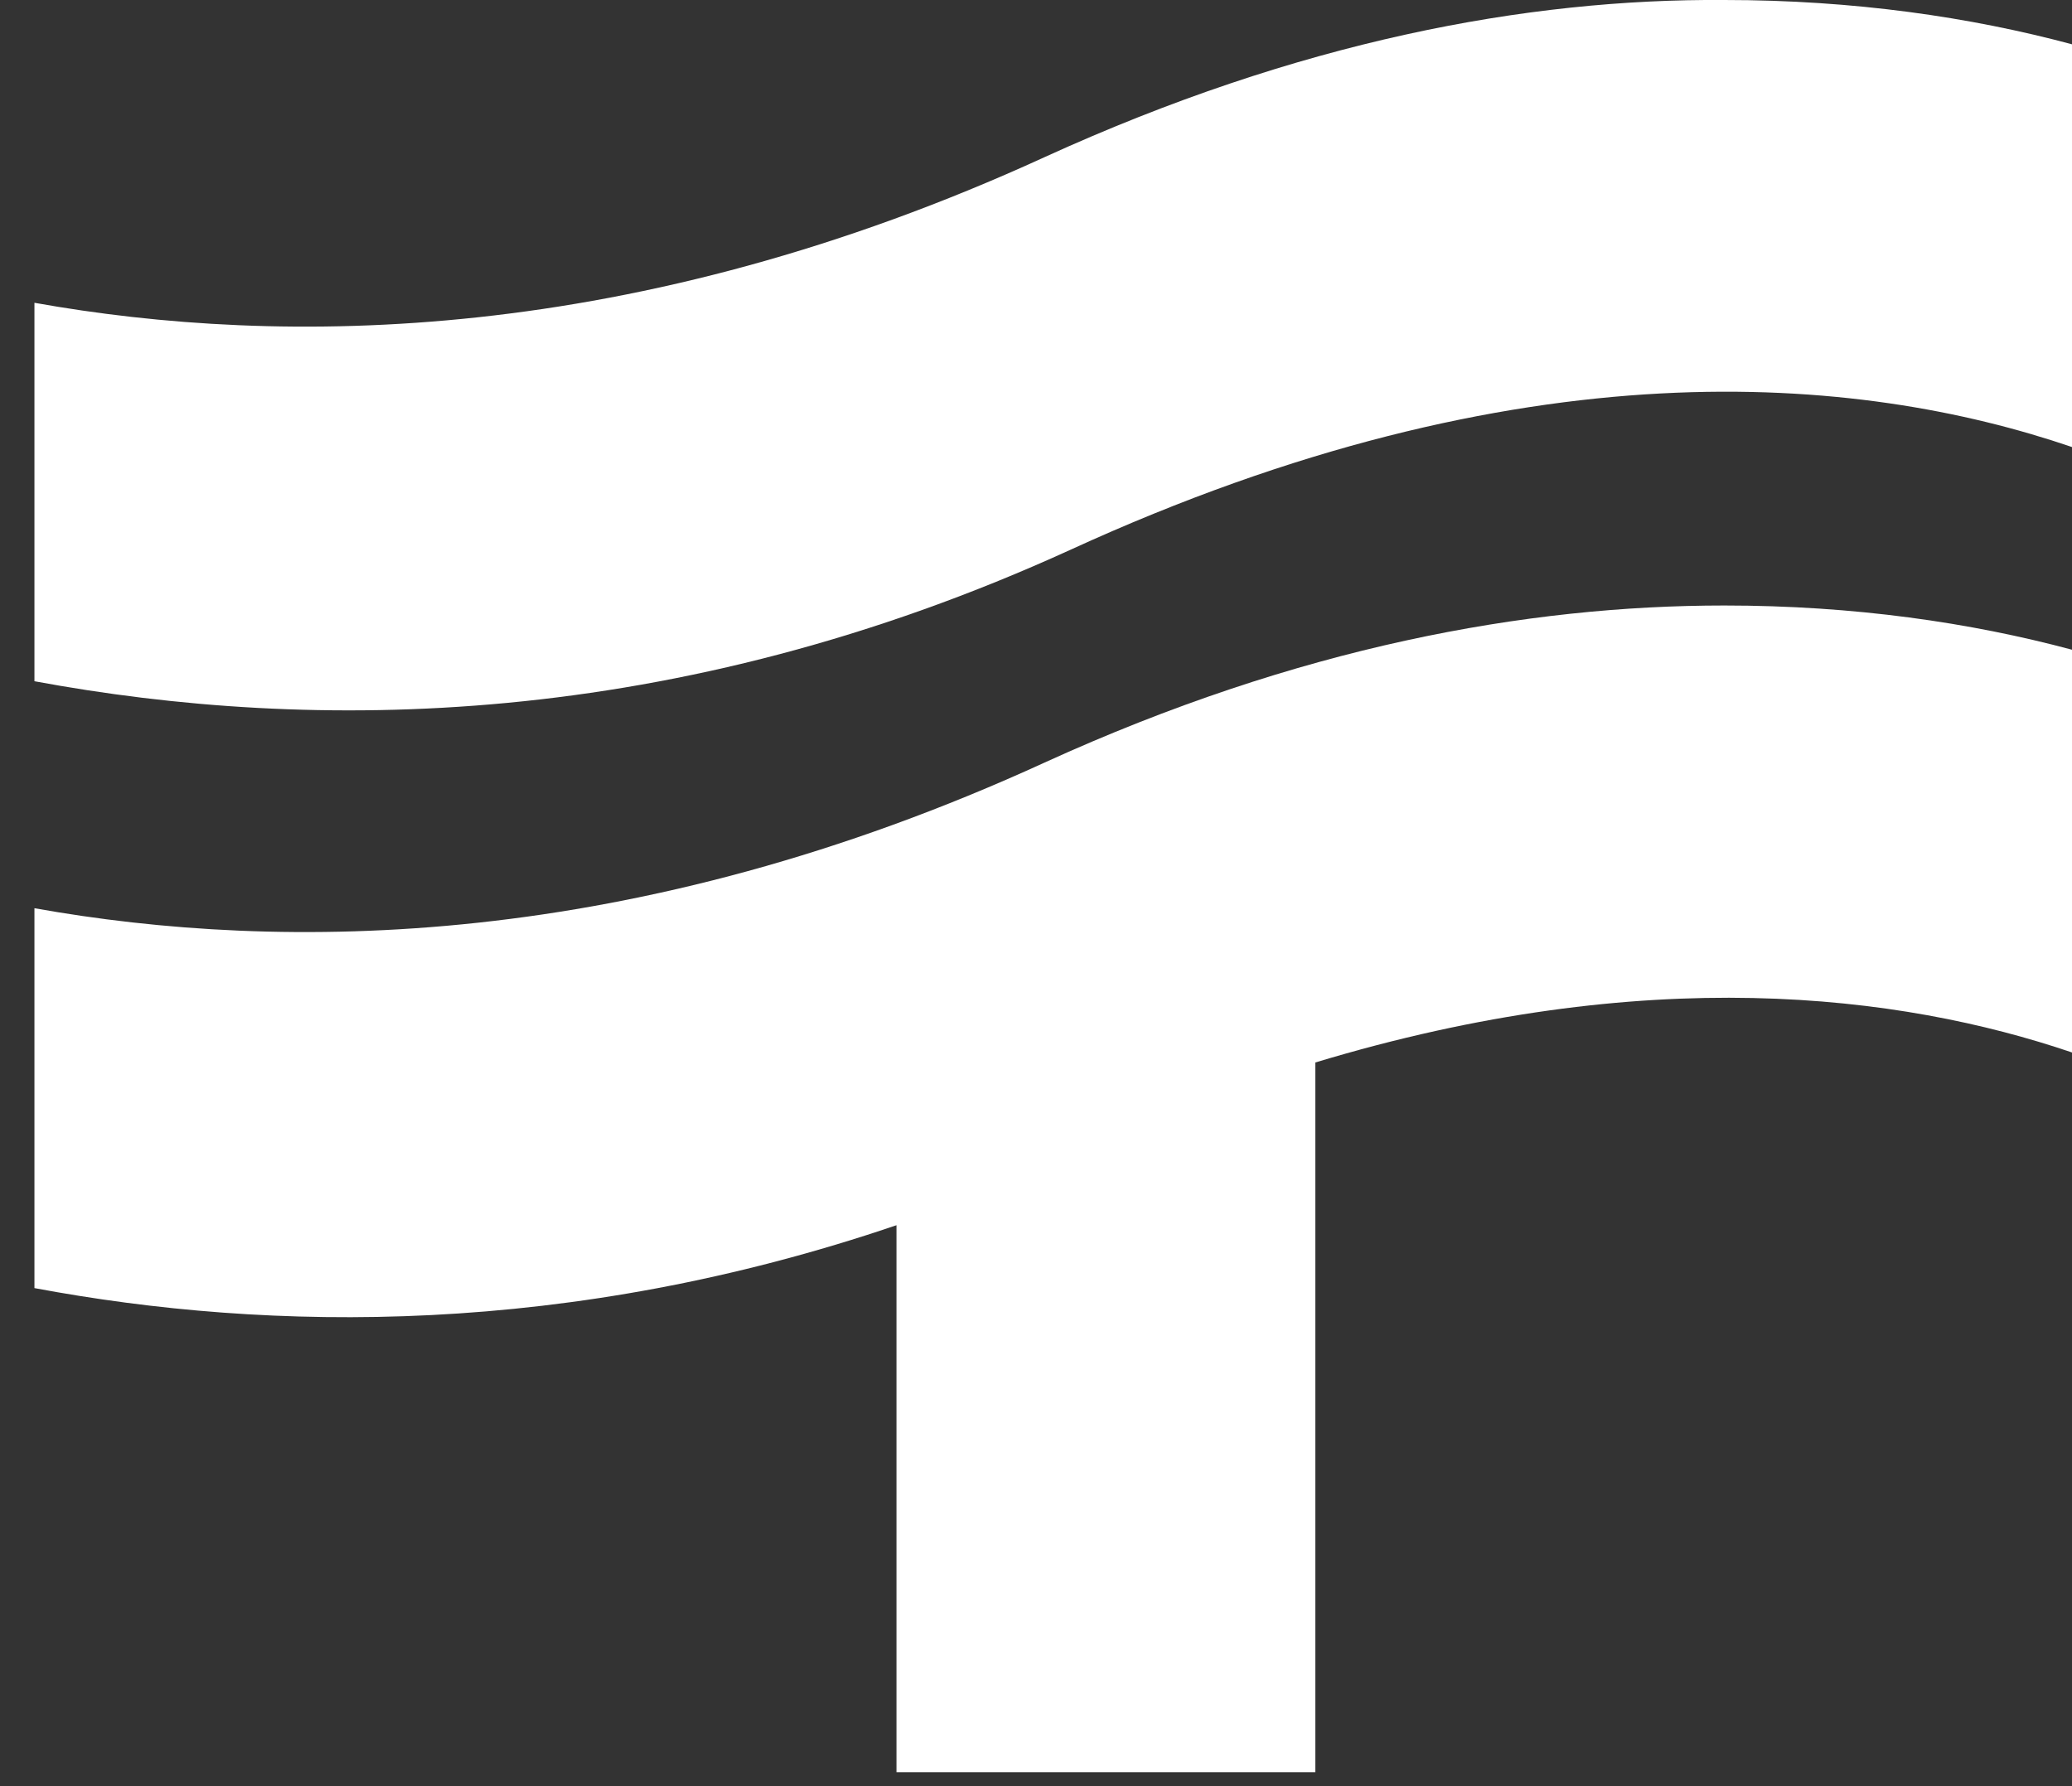
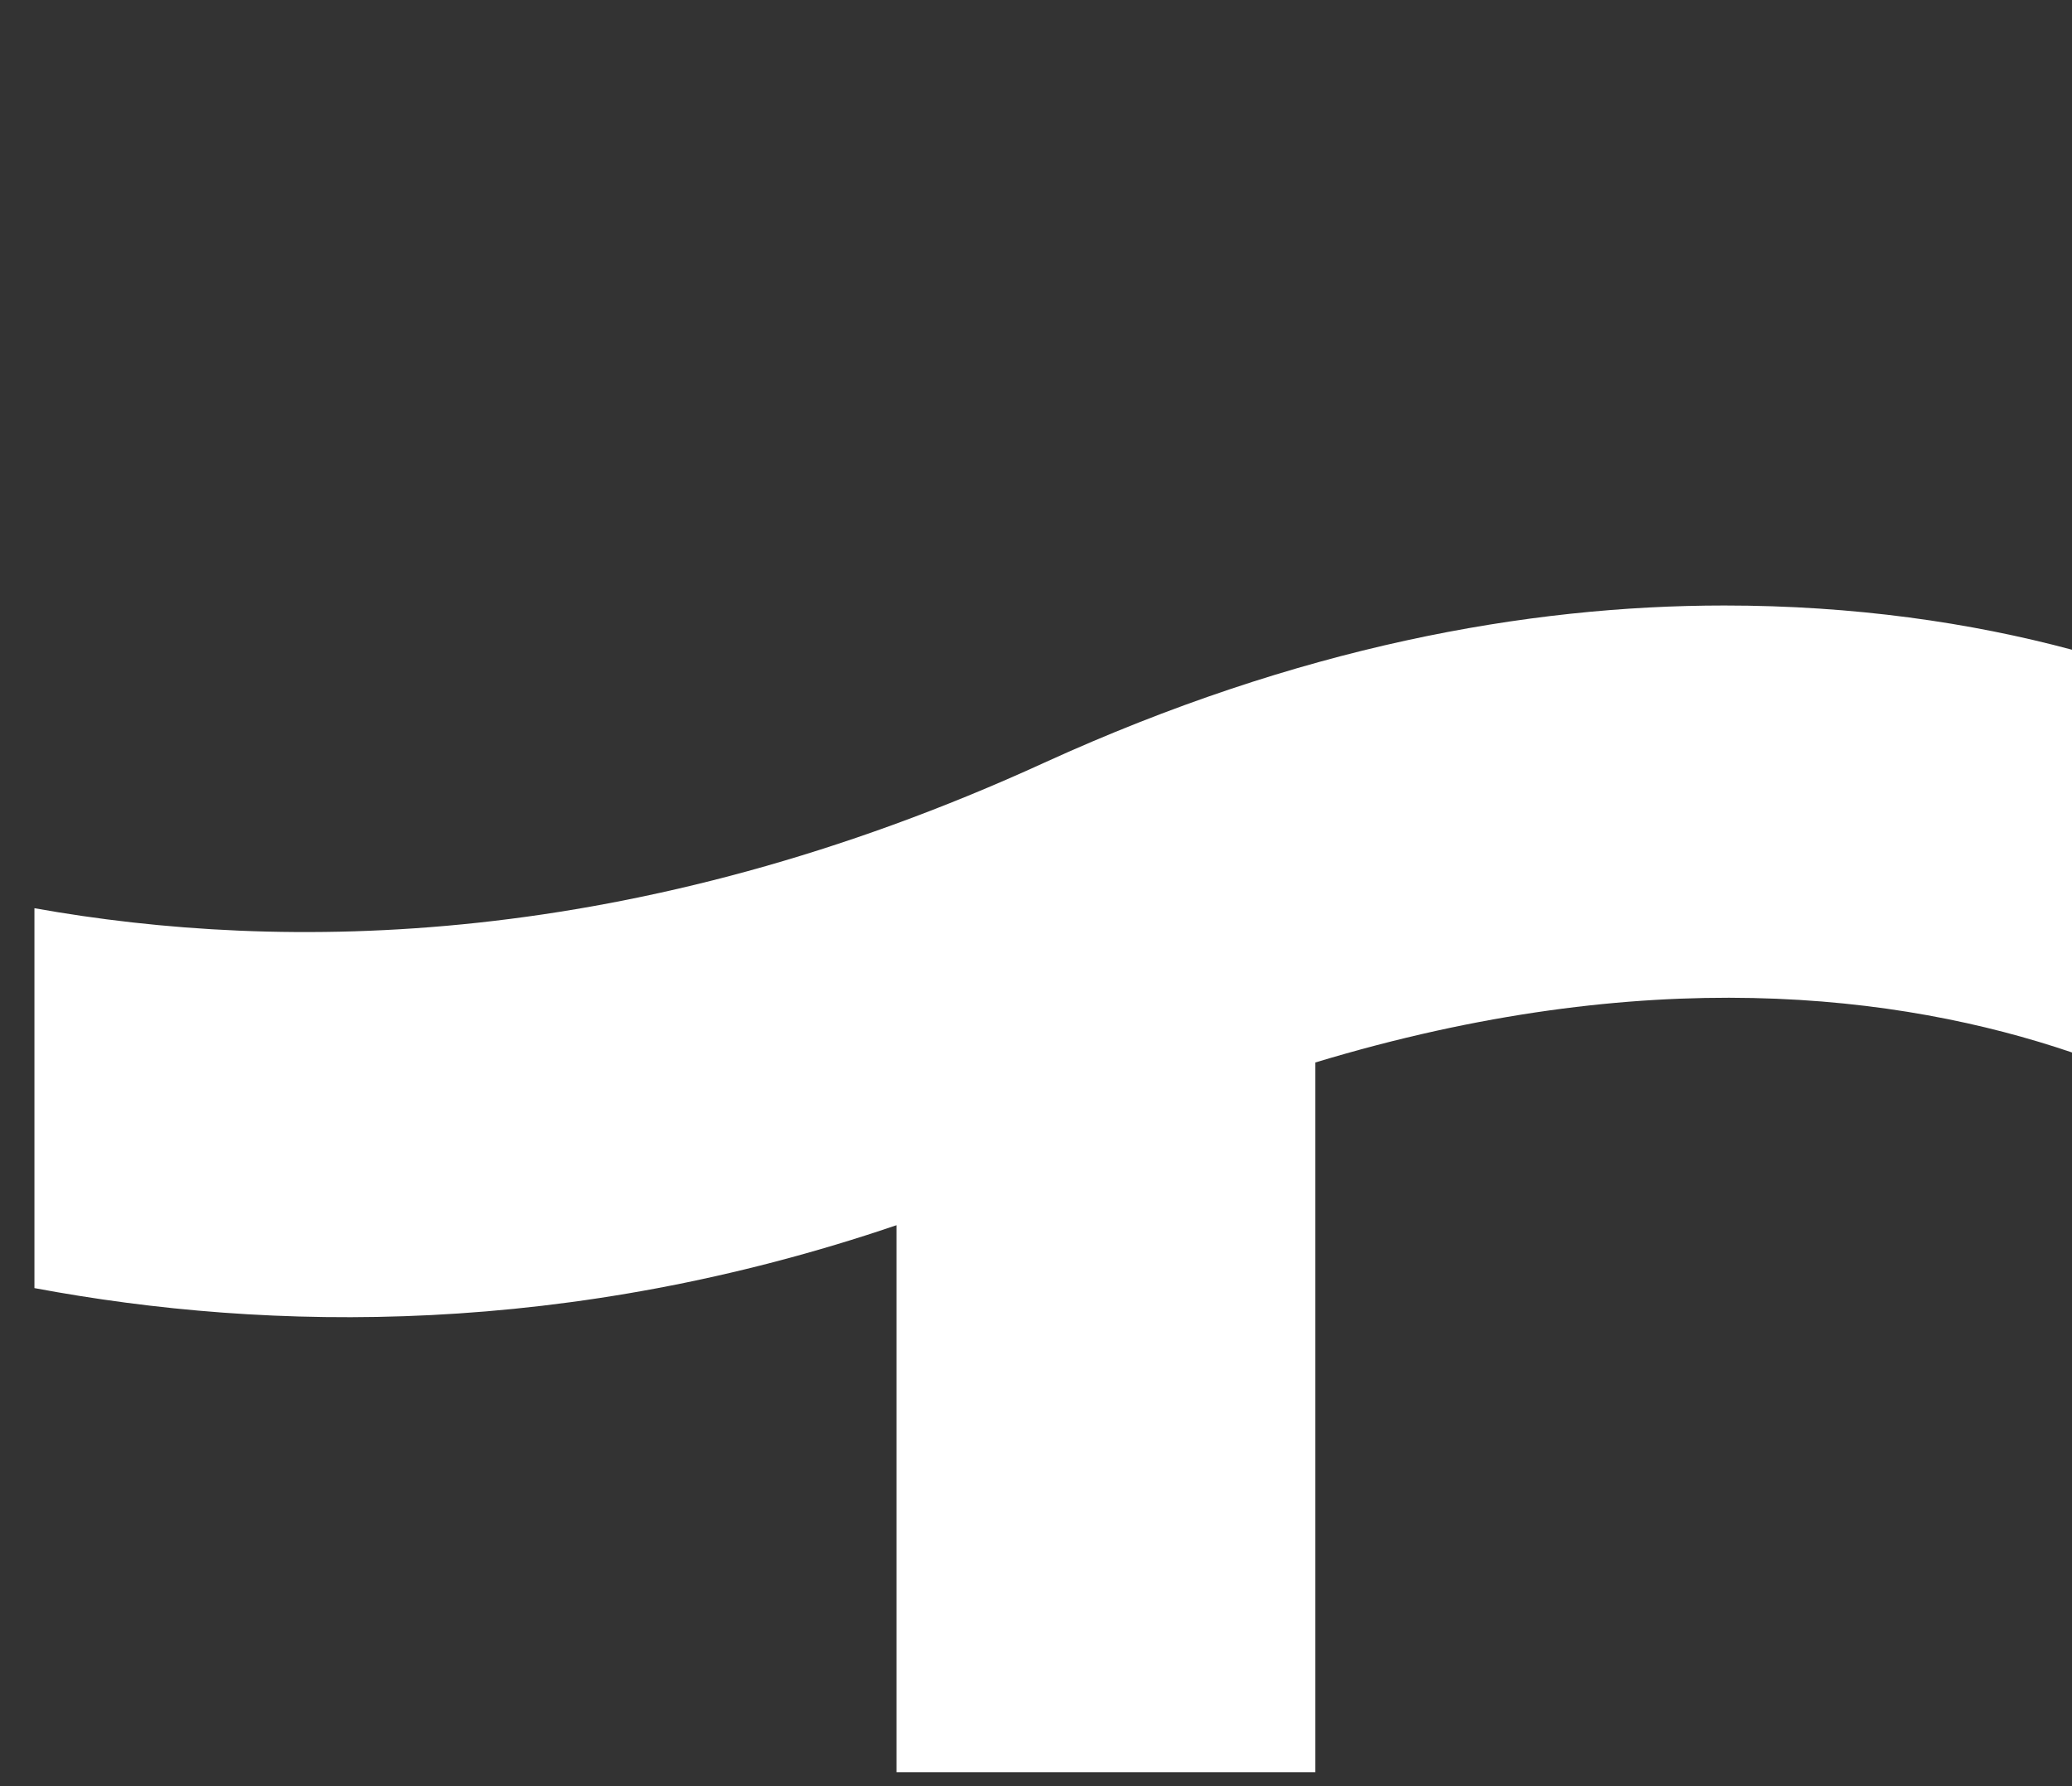
<svg xmlns="http://www.w3.org/2000/svg" width="29" height="25" viewBox="0 0 29 25" fill="none">
  <rect x="0" y="0" width="29" height="25" fill="#333333" stroke="none" />
  <path d="M14.621 10.673C8.858 13.312 3.952 13.332 0.482 12.712V18.029C3.793 18.649 7.961 18.709 12.547 17.149V24.805H18.41V14.871C23.037 13.472 26.587 13.911 29 14.731V9.094C27.584 8.714 25.949 8.475 24.134 8.475C21.362 8.475 18.171 9.054 14.621 10.673Z" fill="white" />
-   <path d="M14.621 2.199C8.858 4.838 3.952 4.858 0.482 4.238V9.535C4.371 10.255 9.416 10.235 14.98 7.696C21.302 4.798 26.009 5.237 29 6.257V0.62C27.584 0.24 25.949 0 24.134 0C21.362 -0.02 18.171 0.58 14.621 2.199Z" fill="white" />
</svg>